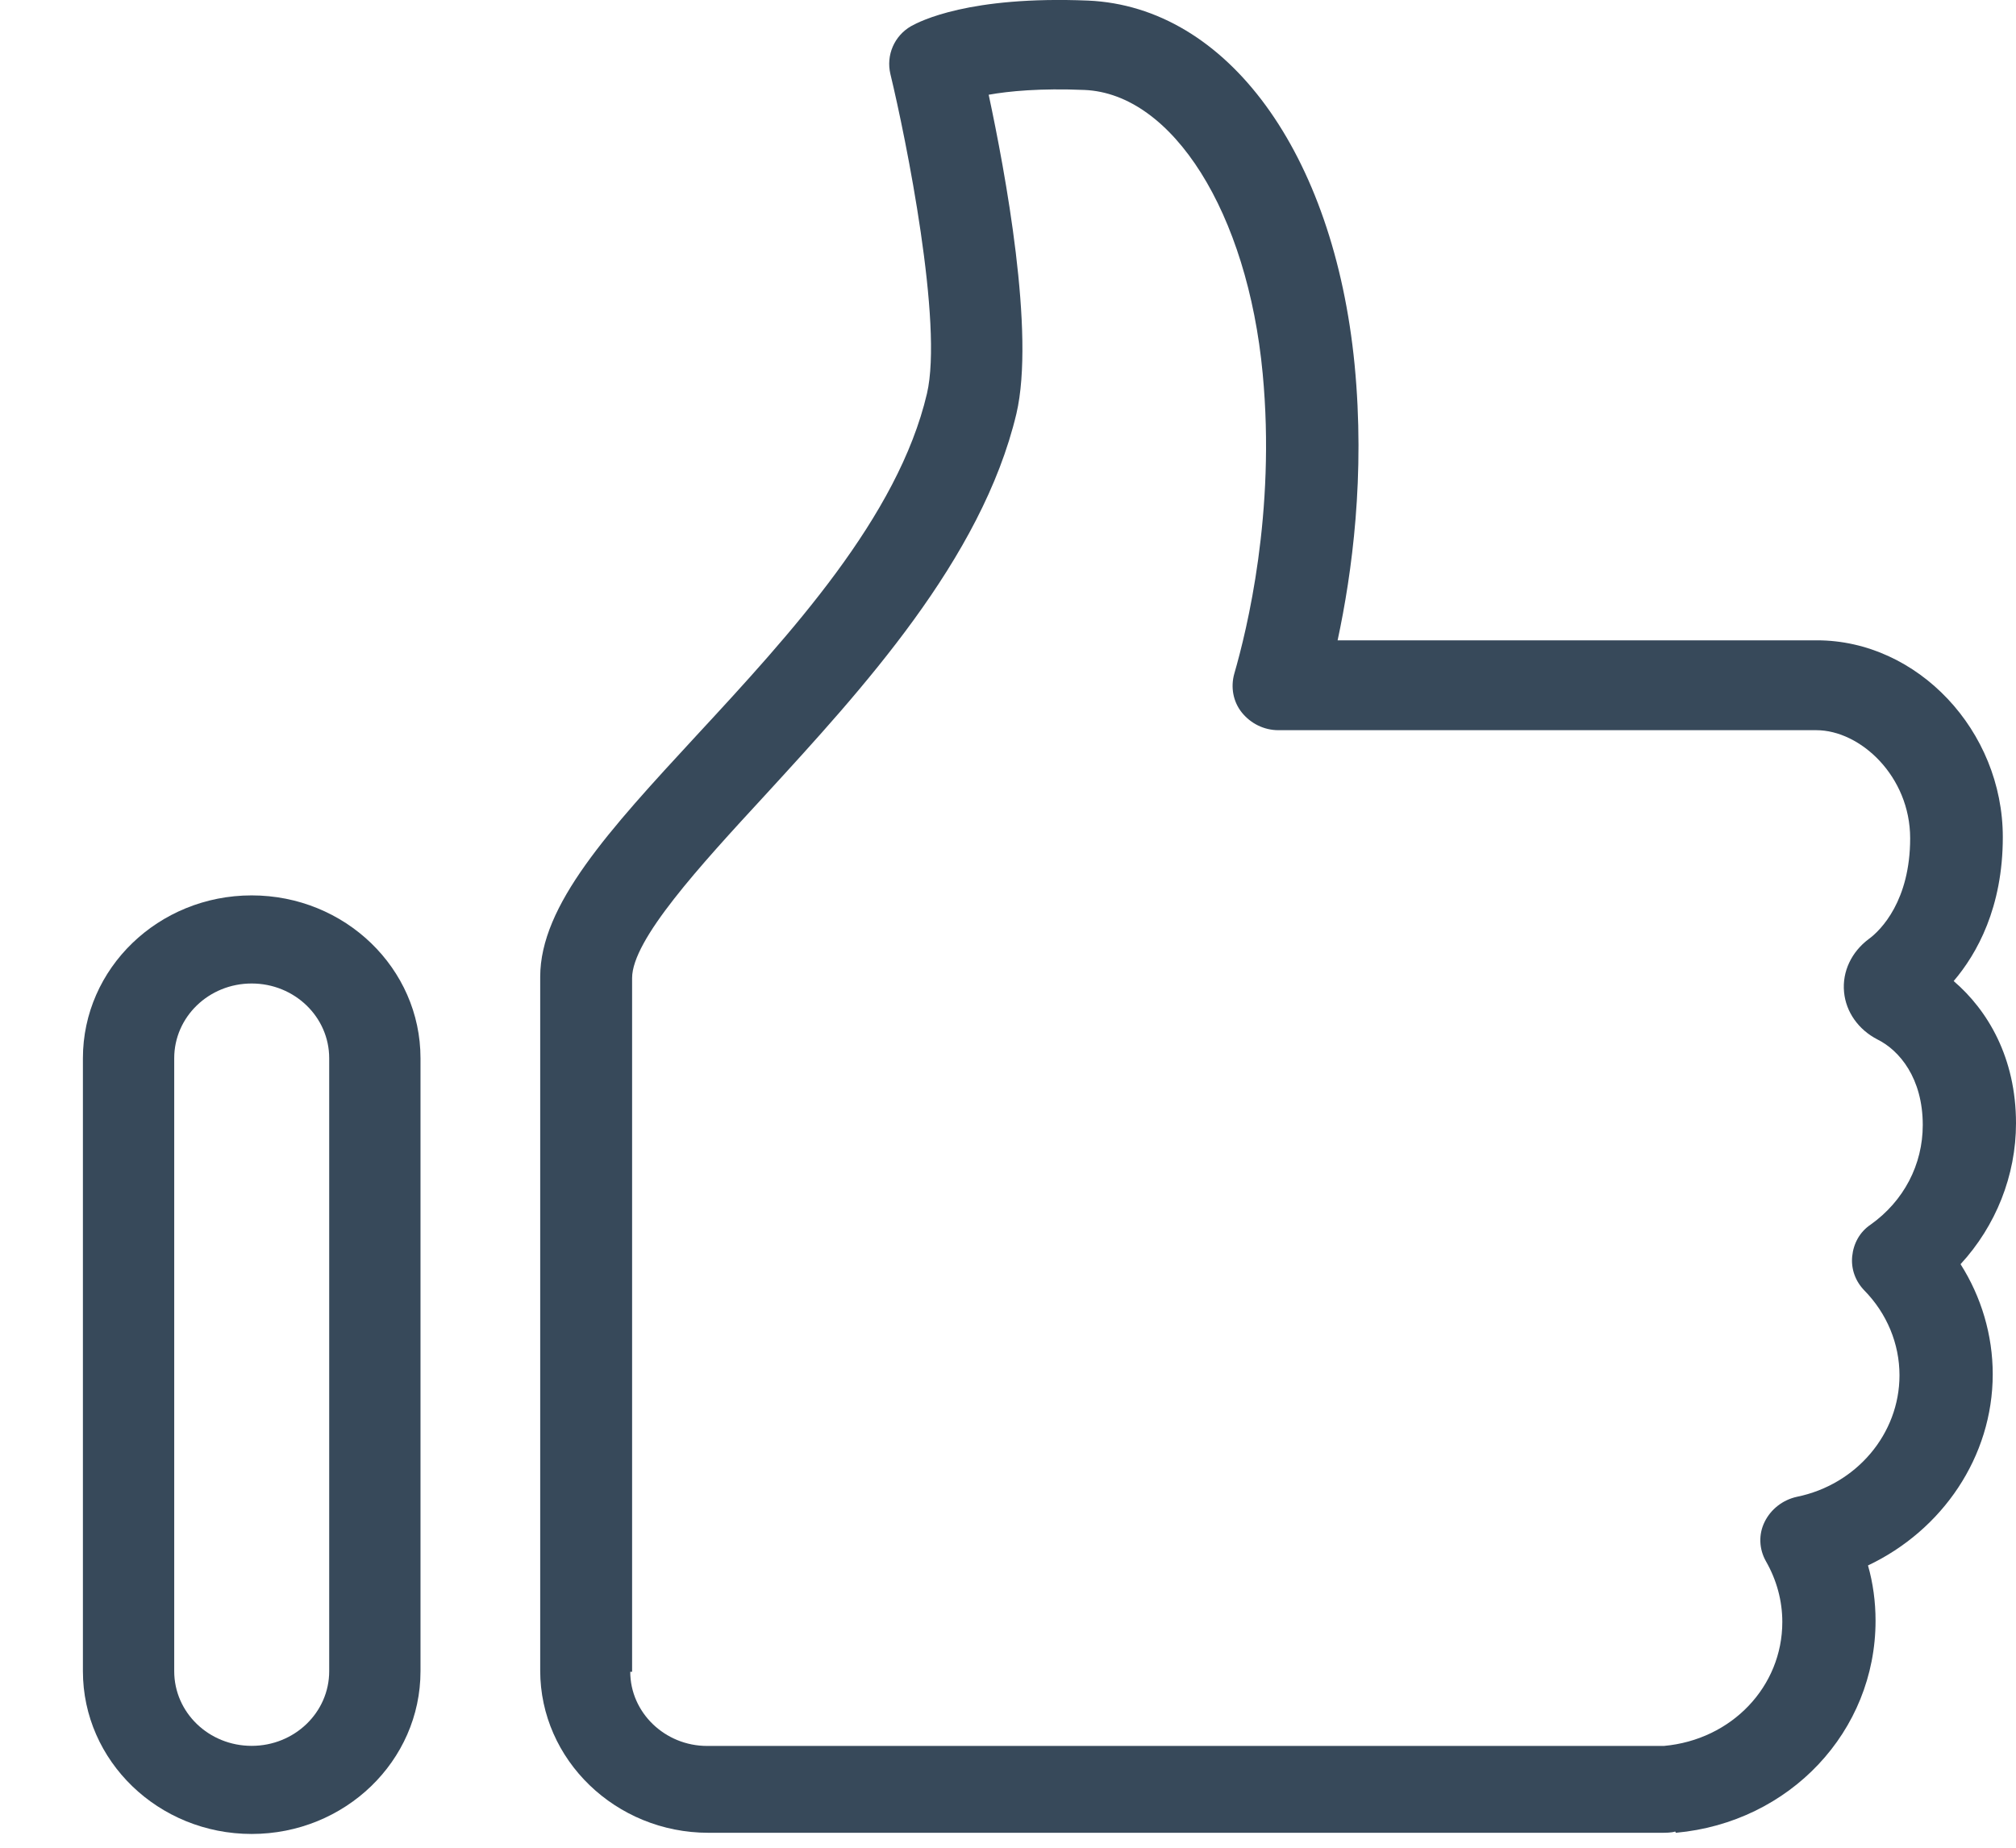
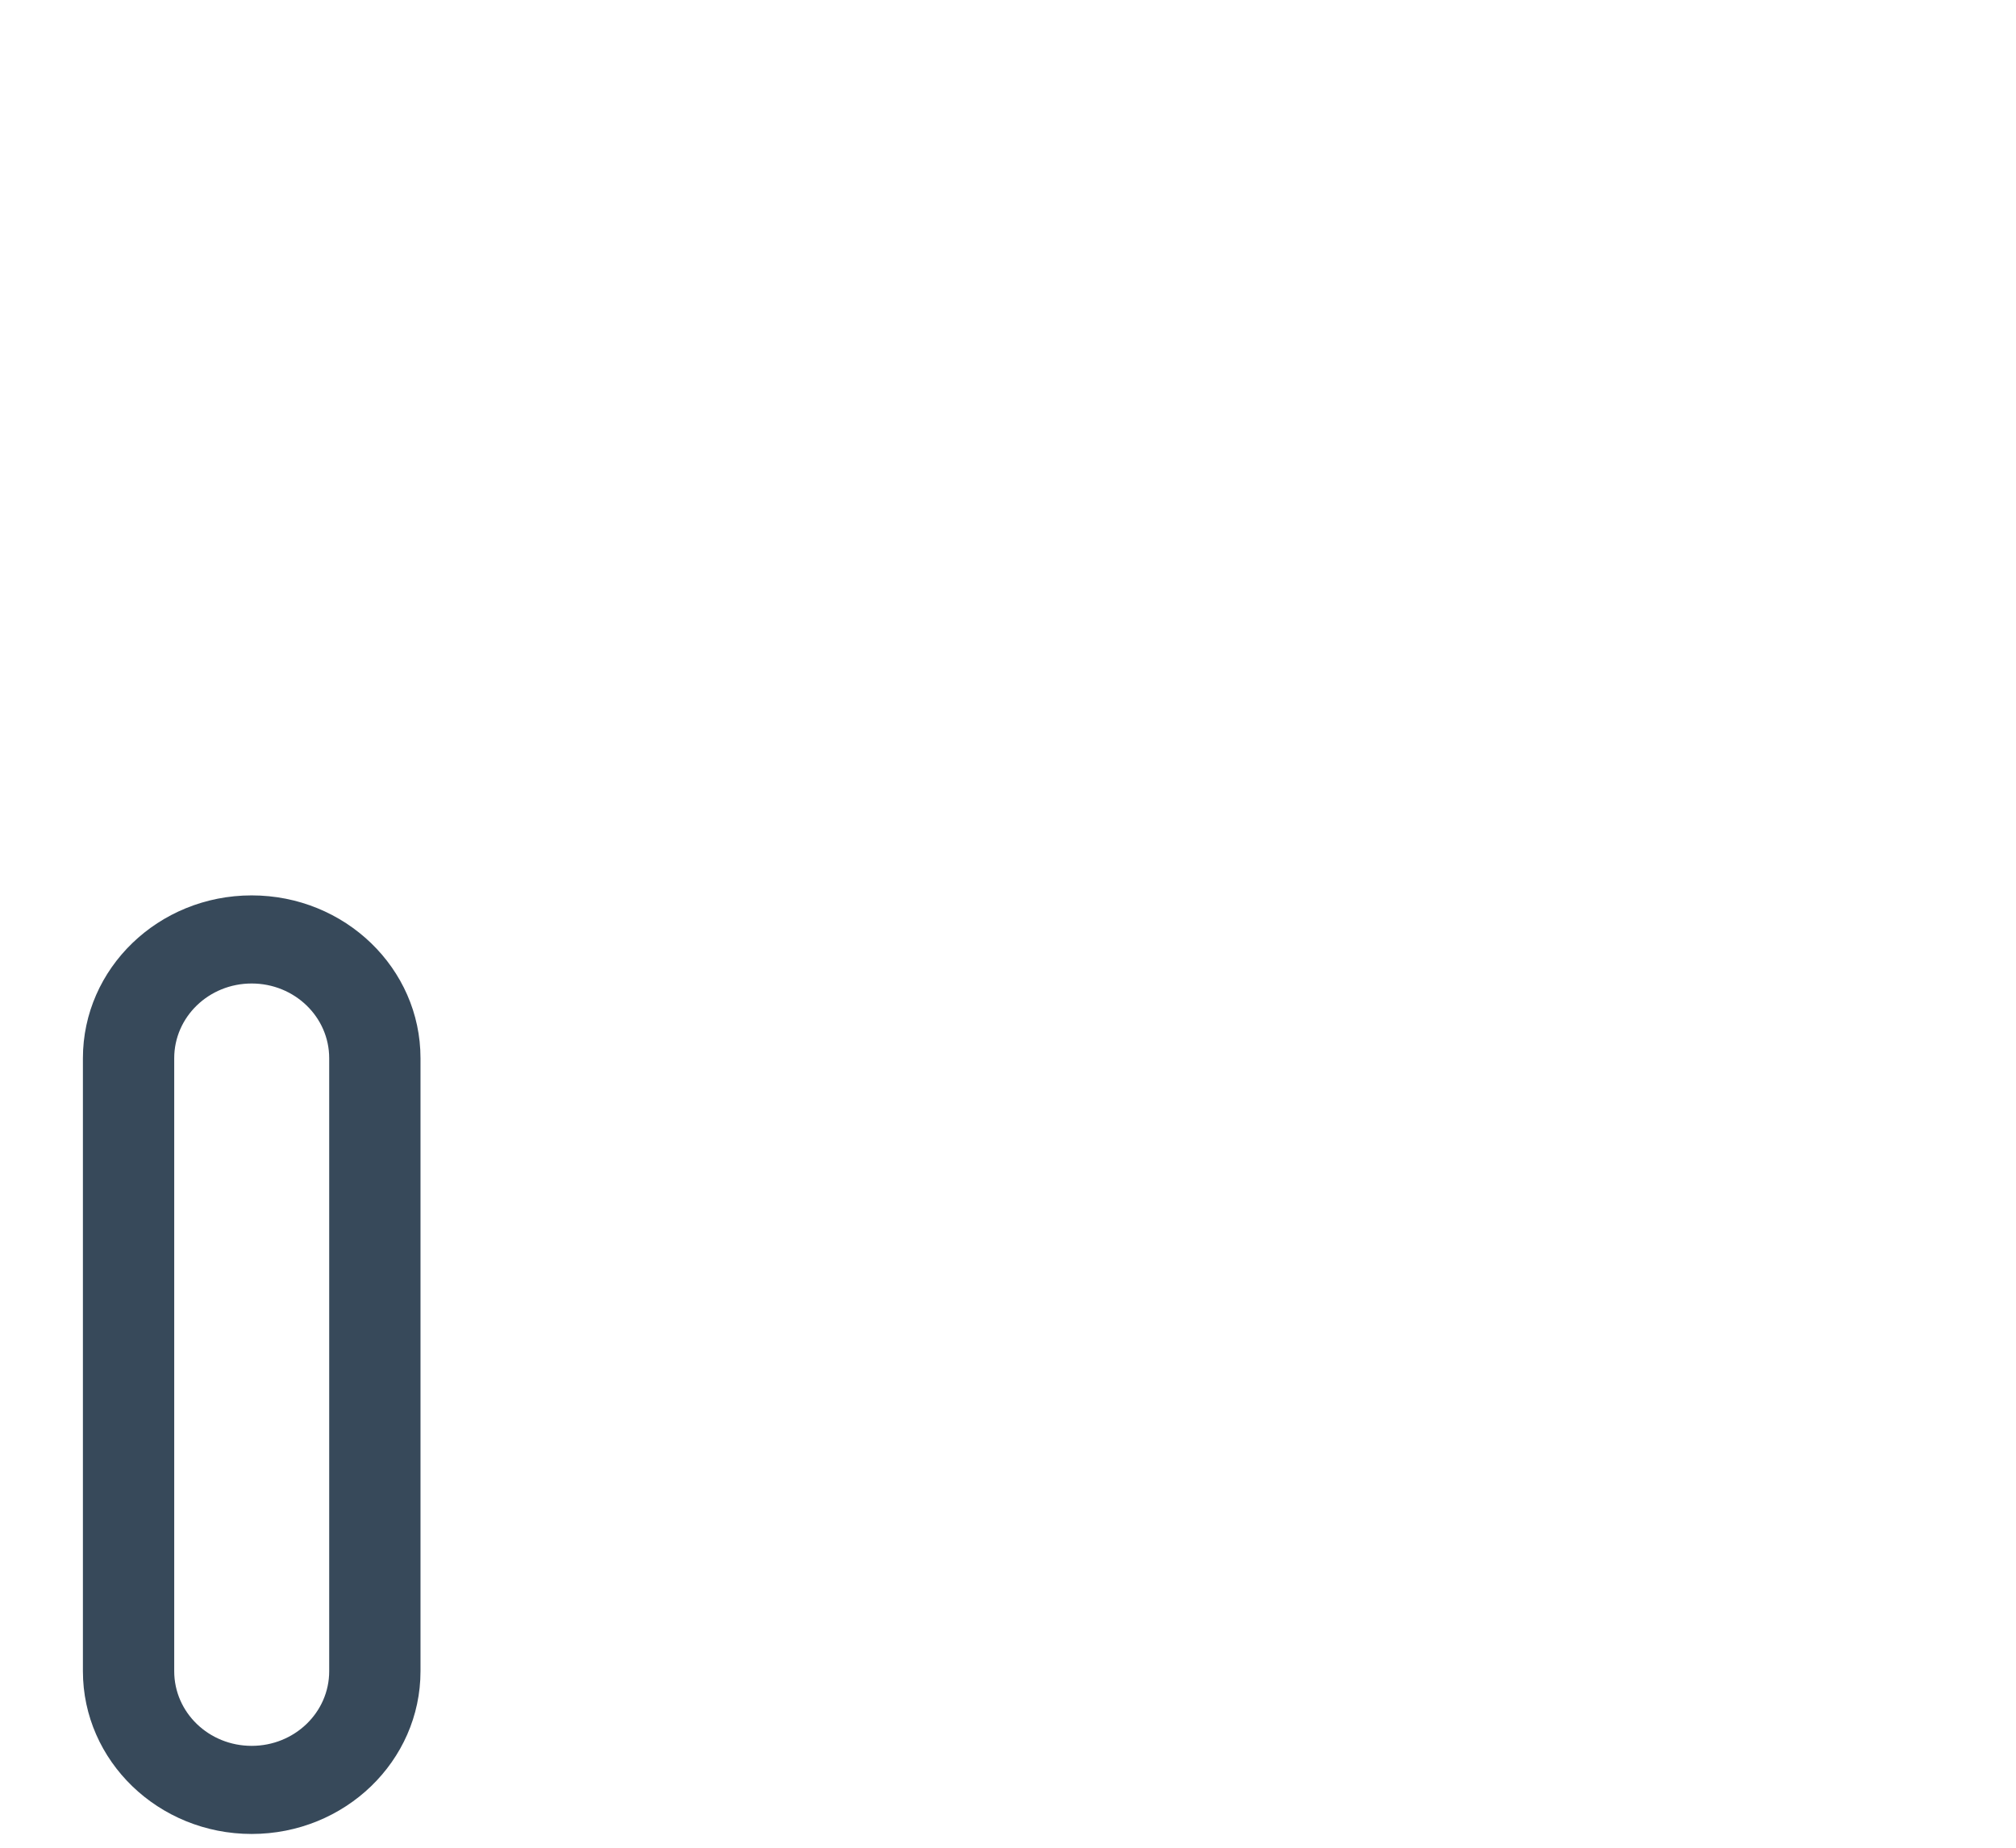
<svg xmlns="http://www.w3.org/2000/svg" width="24" height="22" viewBox="0 0 24 22" fill="none">
-   <path d="M19.951 21.822C21.308 21.699 22.328 20.614 22.328 19.297C22.328 19.073 22.298 18.849 22.238 18.639C23.123 18.22 23.723 17.345 23.723 16.361C23.723 15.898 23.588 15.442 23.34 15.052C23.76 14.596 24 13.996 24 13.374C24 12.593 23.663 12.028 23.258 11.681C23.535 11.356 23.843 10.806 23.843 9.967C23.843 8.701 22.83 7.624 21.63 7.624H15.924C16.096 6.821 16.254 5.663 16.126 4.34C15.879 1.823 14.612 0.08 12.954 0.007C11.537 -0.051 10.952 0.253 10.847 0.311C10.645 0.427 10.547 0.658 10.6 0.882C10.787 1.656 11.23 3.855 11.035 4.687C10.69 6.155 9.415 7.544 8.29 8.759C7.248 9.887 6.431 10.777 6.431 11.631V19.891C6.431 20.954 7.331 21.822 8.433 21.822H19.763C19.831 21.822 19.898 21.822 19.943 21.807L19.951 21.822ZM7.525 19.905V11.645C7.525 11.189 8.328 10.314 9.108 9.468C10.255 8.217 11.687 6.662 12.1 4.926C12.325 3.964 11.965 2.04 11.77 1.128C12.01 1.085 12.385 1.049 12.909 1.071C13.959 1.114 14.852 2.532 15.032 4.448C15.189 6.105 14.844 7.501 14.694 8.021C14.649 8.18 14.679 8.354 14.784 8.484C14.889 8.614 15.047 8.694 15.219 8.694H21.623C22.148 8.694 22.74 9.244 22.74 9.981C22.74 10.719 22.395 11.074 22.245 11.182C22.043 11.334 21.93 11.566 21.953 11.811C21.975 12.05 22.125 12.26 22.35 12.376C22.613 12.506 22.89 12.838 22.89 13.395C22.89 13.866 22.665 14.3 22.268 14.582C22.14 14.668 22.065 14.806 22.05 14.958C22.035 15.11 22.088 15.254 22.193 15.363C22.463 15.638 22.613 15.999 22.613 16.375C22.613 17.07 22.103 17.677 21.39 17.822C21.226 17.858 21.083 17.967 21.008 18.119C20.933 18.27 20.941 18.444 21.023 18.589C21.151 18.813 21.218 19.059 21.218 19.312C21.218 20.079 20.618 20.715 19.808 20.788C19.786 20.788 19.771 20.788 19.748 20.788H8.418C7.915 20.788 7.503 20.39 7.503 19.905H7.525Z" fill="#37495A" />
  <path d="M2.996 10.661C1.887 10.661 0.987 11.529 0.987 12.6V19.898C0.987 20.968 1.887 21.836 2.996 21.836C4.106 21.836 5.006 20.968 5.006 19.898V12.6C5.006 11.529 4.106 10.661 2.996 10.661ZM3.919 19.898C3.919 20.39 3.506 20.787 2.996 20.787C2.486 20.787 2.074 20.39 2.074 19.898V12.6C2.074 12.108 2.486 11.71 2.996 11.71C3.506 11.71 3.919 12.108 3.919 12.6V19.898Z" fill="#37495A" />
</svg>